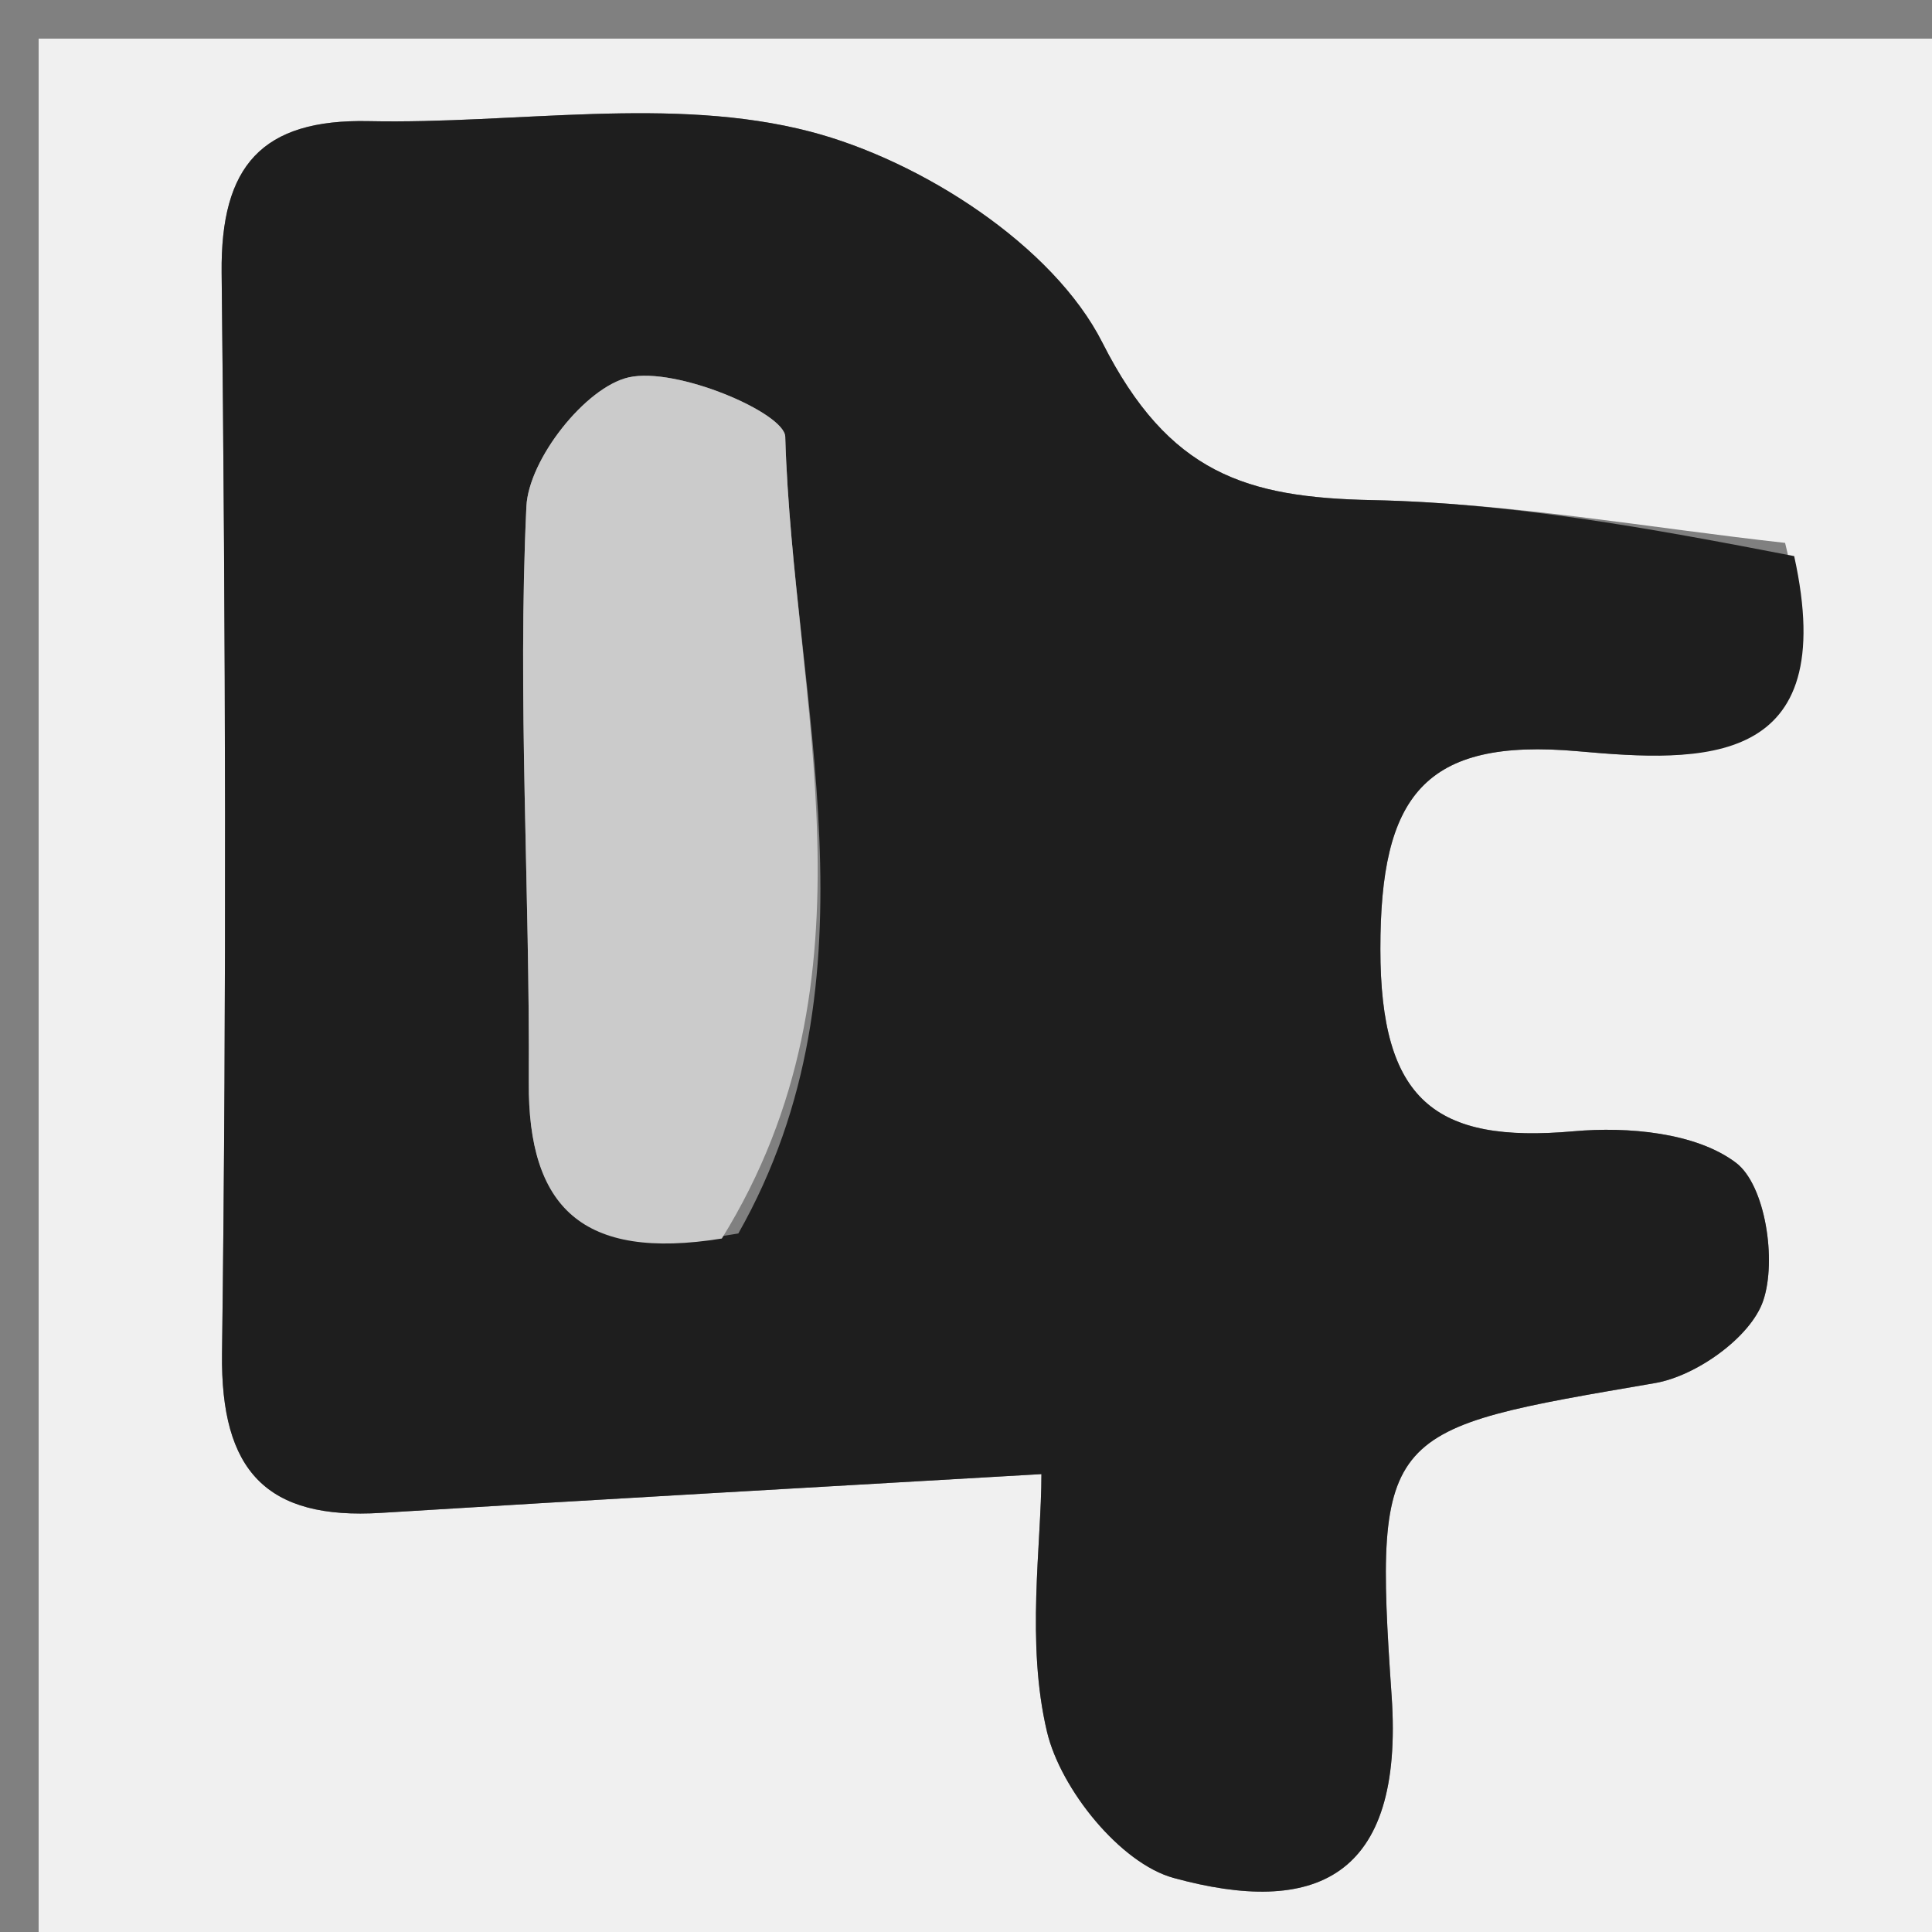
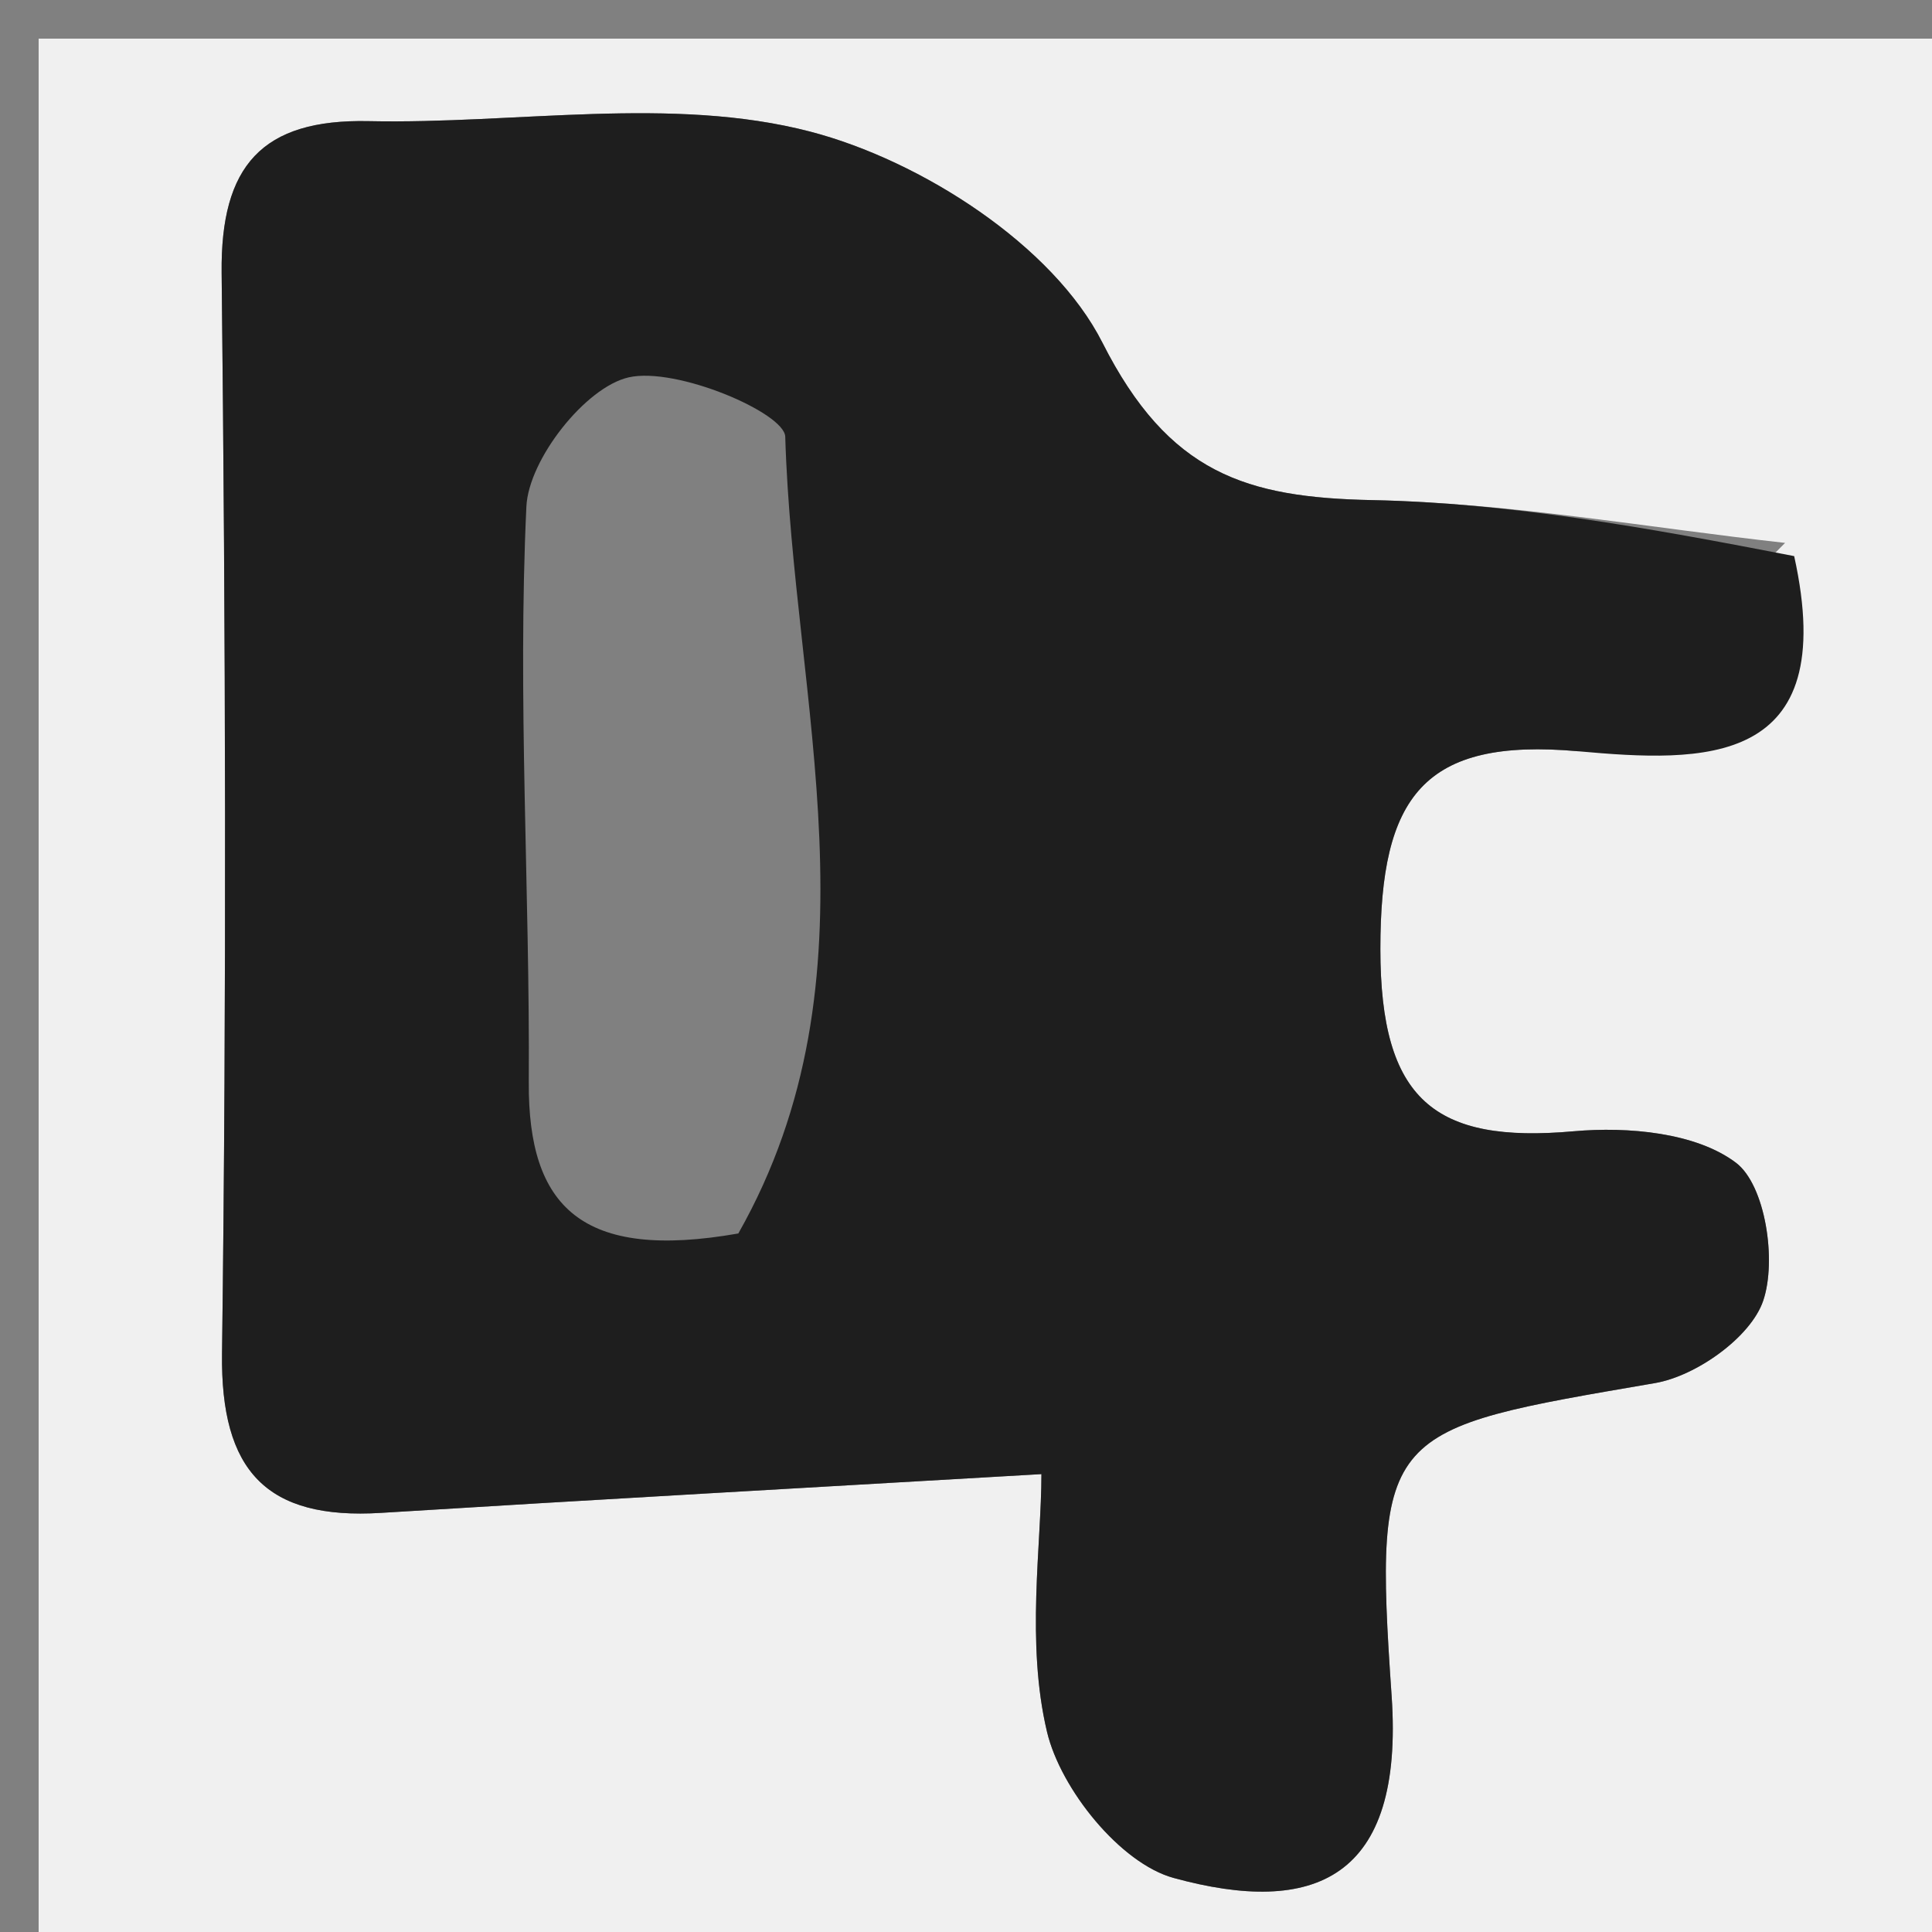
<svg xmlns="http://www.w3.org/2000/svg" version="1.1" id="Layer_1" x="0px" y="0px" width="100%" viewBox="0 0 50 50" enable-background="new 0 0 50 50" xml:space="preserve">
  <rect x="0" y="0" width="50" height="50" fill="#808080" stroke="none" />
-   <path fill="#F0F0F0" opacity="1" stroke="none" d=" M26,51   C17.333,51 9.167,51 1,51   C1,34.333 1,17.667 1,1   C17.667,1 34.333,1 51,1   C51,17.667 51,34.333 51,51   C42.833,51 34.667,51 26,51  M46.198,14.05   C42.637,13.656 39.081,13.016 35.514,12.943   C32.261,12.877 30.248,12.263 28.53,8.867   C27.257,6.352 23.845,4.157 20.972,3.407   C17.384,2.471 13.369,3.216 9.54,3.135   C6.776,3.077 5.705,4.292 5.736,7.063   C5.838,16.384 5.866,25.707 5.746,35.028   C5.707,38.071 6.895,39.337 9.862,39.153   C15.353,38.812 20.845,38.506 26.952,38.15   C26.952,39.983 26.548,42.516 27.097,44.822   C27.45,46.304 28.994,48.223 30.373,48.601   C34.001,49.596 36.344,48.644 36.015,43.888   C35.535,36.947 35.827,36.998 42.832,35.794   C43.899,35.611 45.311,34.606 45.631,33.664   C45.987,32.619 45.686,30.666 44.927,30.092   C43.896,29.311 42.131,29.152 40.73,29.277   C37.124,29.6 35.725,28.466 35.724,24.561   C35.723,20.622 36.829,19.082 40.847,19.443   C44.051,19.73 47.648,19.893 46.198,14.05  z" />
+   <path fill="#F0F0F0" opacity="1" stroke="none" d=" M26,51   C17.333,51 9.167,51 1,51   C1,34.333 1,17.667 1,1   C17.667,1 34.333,1 51,1   C51,17.667 51,34.333 51,51   C42.833,51 34.667,51 26,51  M46.198,14.05   C42.637,13.656 39.081,13.016 35.514,12.943   C32.261,12.877 30.248,12.263 28.53,8.867   C27.257,6.352 23.845,4.157 20.972,3.407   C17.384,2.471 13.369,3.216 9.54,3.135   C6.776,3.077 5.705,4.292 5.736,7.063   C5.838,16.384 5.866,25.707 5.746,35.028   C5.707,38.071 6.895,39.337 9.862,39.153   C15.353,38.812 20.845,38.506 26.952,38.15   C26.952,39.983 26.548,42.516 27.097,44.822   C27.45,46.304 28.994,48.223 30.373,48.601   C34.001,49.596 36.344,48.644 36.015,43.888   C35.535,36.947 35.827,36.998 42.832,35.794   C43.899,35.611 45.311,34.606 45.631,33.664   C45.987,32.619 45.686,30.666 44.927,30.092   C43.896,29.311 42.131,29.152 40.73,29.277   C37.124,29.6 35.725,28.466 35.724,24.561   C35.723,20.622 36.829,19.082 40.847,19.443   z" />
  <path fill="#1E1E1E" opacity="1" stroke="none" d=" M46.433,14.392   C47.648,19.893 44.051,19.73 40.847,19.443   C36.829,19.082 35.723,20.622 35.724,24.561   C35.725,28.466 37.124,29.6 40.73,29.277   C42.131,29.152 43.896,29.311 44.927,30.092   C45.686,30.666 45.987,32.619 45.631,33.664   C45.311,34.606 43.899,35.611 42.832,35.794   C35.827,36.998 35.535,36.947 36.015,43.888   C36.344,48.644 34.001,49.596 30.373,48.601   C28.994,48.223 27.45,46.304 27.097,44.822   C26.548,42.516 26.952,39.983 26.952,38.15   C20.845,38.506 15.353,38.812 9.862,39.153   C6.895,39.337 5.707,38.071 5.746,35.028   C5.866,25.707 5.838,16.384 5.736,7.063   C5.705,4.292 6.776,3.077 9.54,3.135   C13.369,3.216 17.384,2.471 20.972,3.407   C23.845,4.157 27.257,6.352 28.53,8.867   C30.248,12.263 32.261,12.877 35.514,12.943   C39.081,13.016 42.637,13.656 46.433,14.392  M19.108,31.922   C22.876,25.271 20.526,18.193 20.322,11.301   C20.303,10.684 17.503,9.485 16.27,9.766   C15.15,10.021 13.68,11.892 13.623,13.109   C13.39,18.066 13.715,23.045 13.685,28.015   C13.666,31.23 15.048,32.637 19.108,31.922  z" />
-   <path fill="#CBCBCB" opacity="1" stroke="none" d=" M18.681,32.053   C15.048,32.637 13.666,31.23 13.685,28.015   C13.715,23.045 13.39,18.066 13.623,13.109   C13.68,11.892 15.15,10.021 16.27,9.766   C17.503,9.485 20.303,10.684 20.322,11.301   C20.526,18.193 22.876,25.271 18.681,32.053  z" />
</svg>